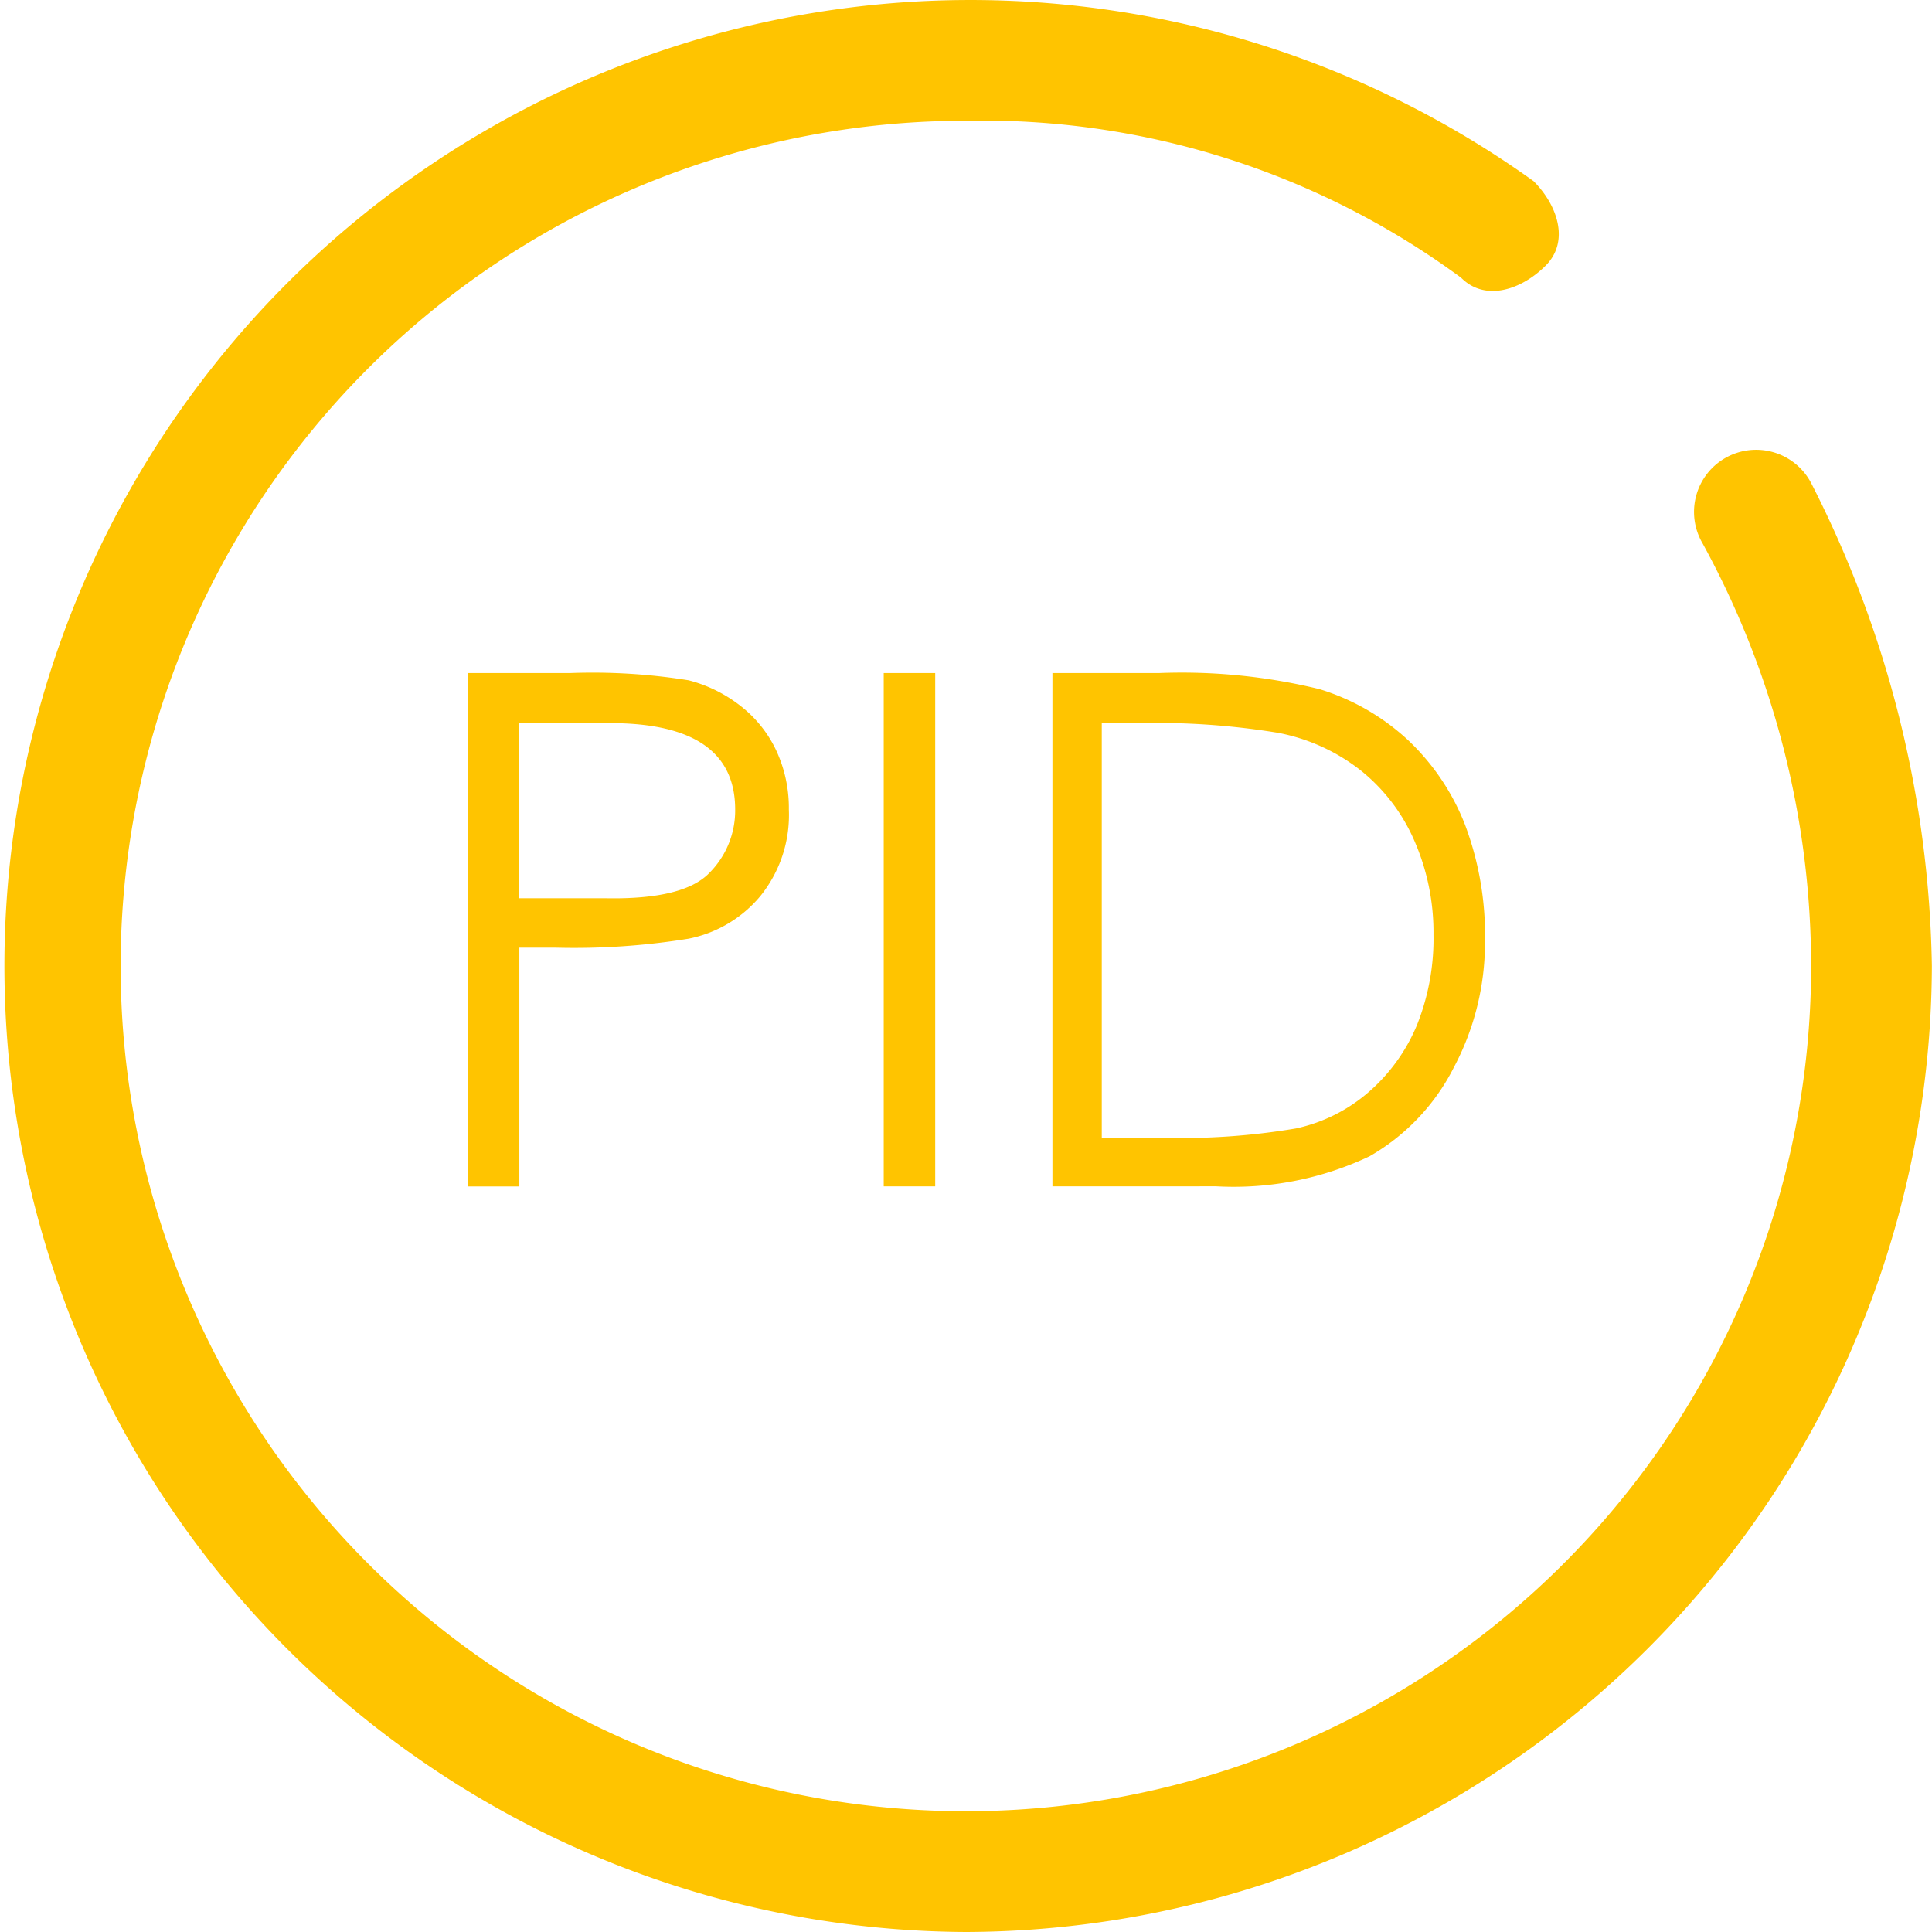
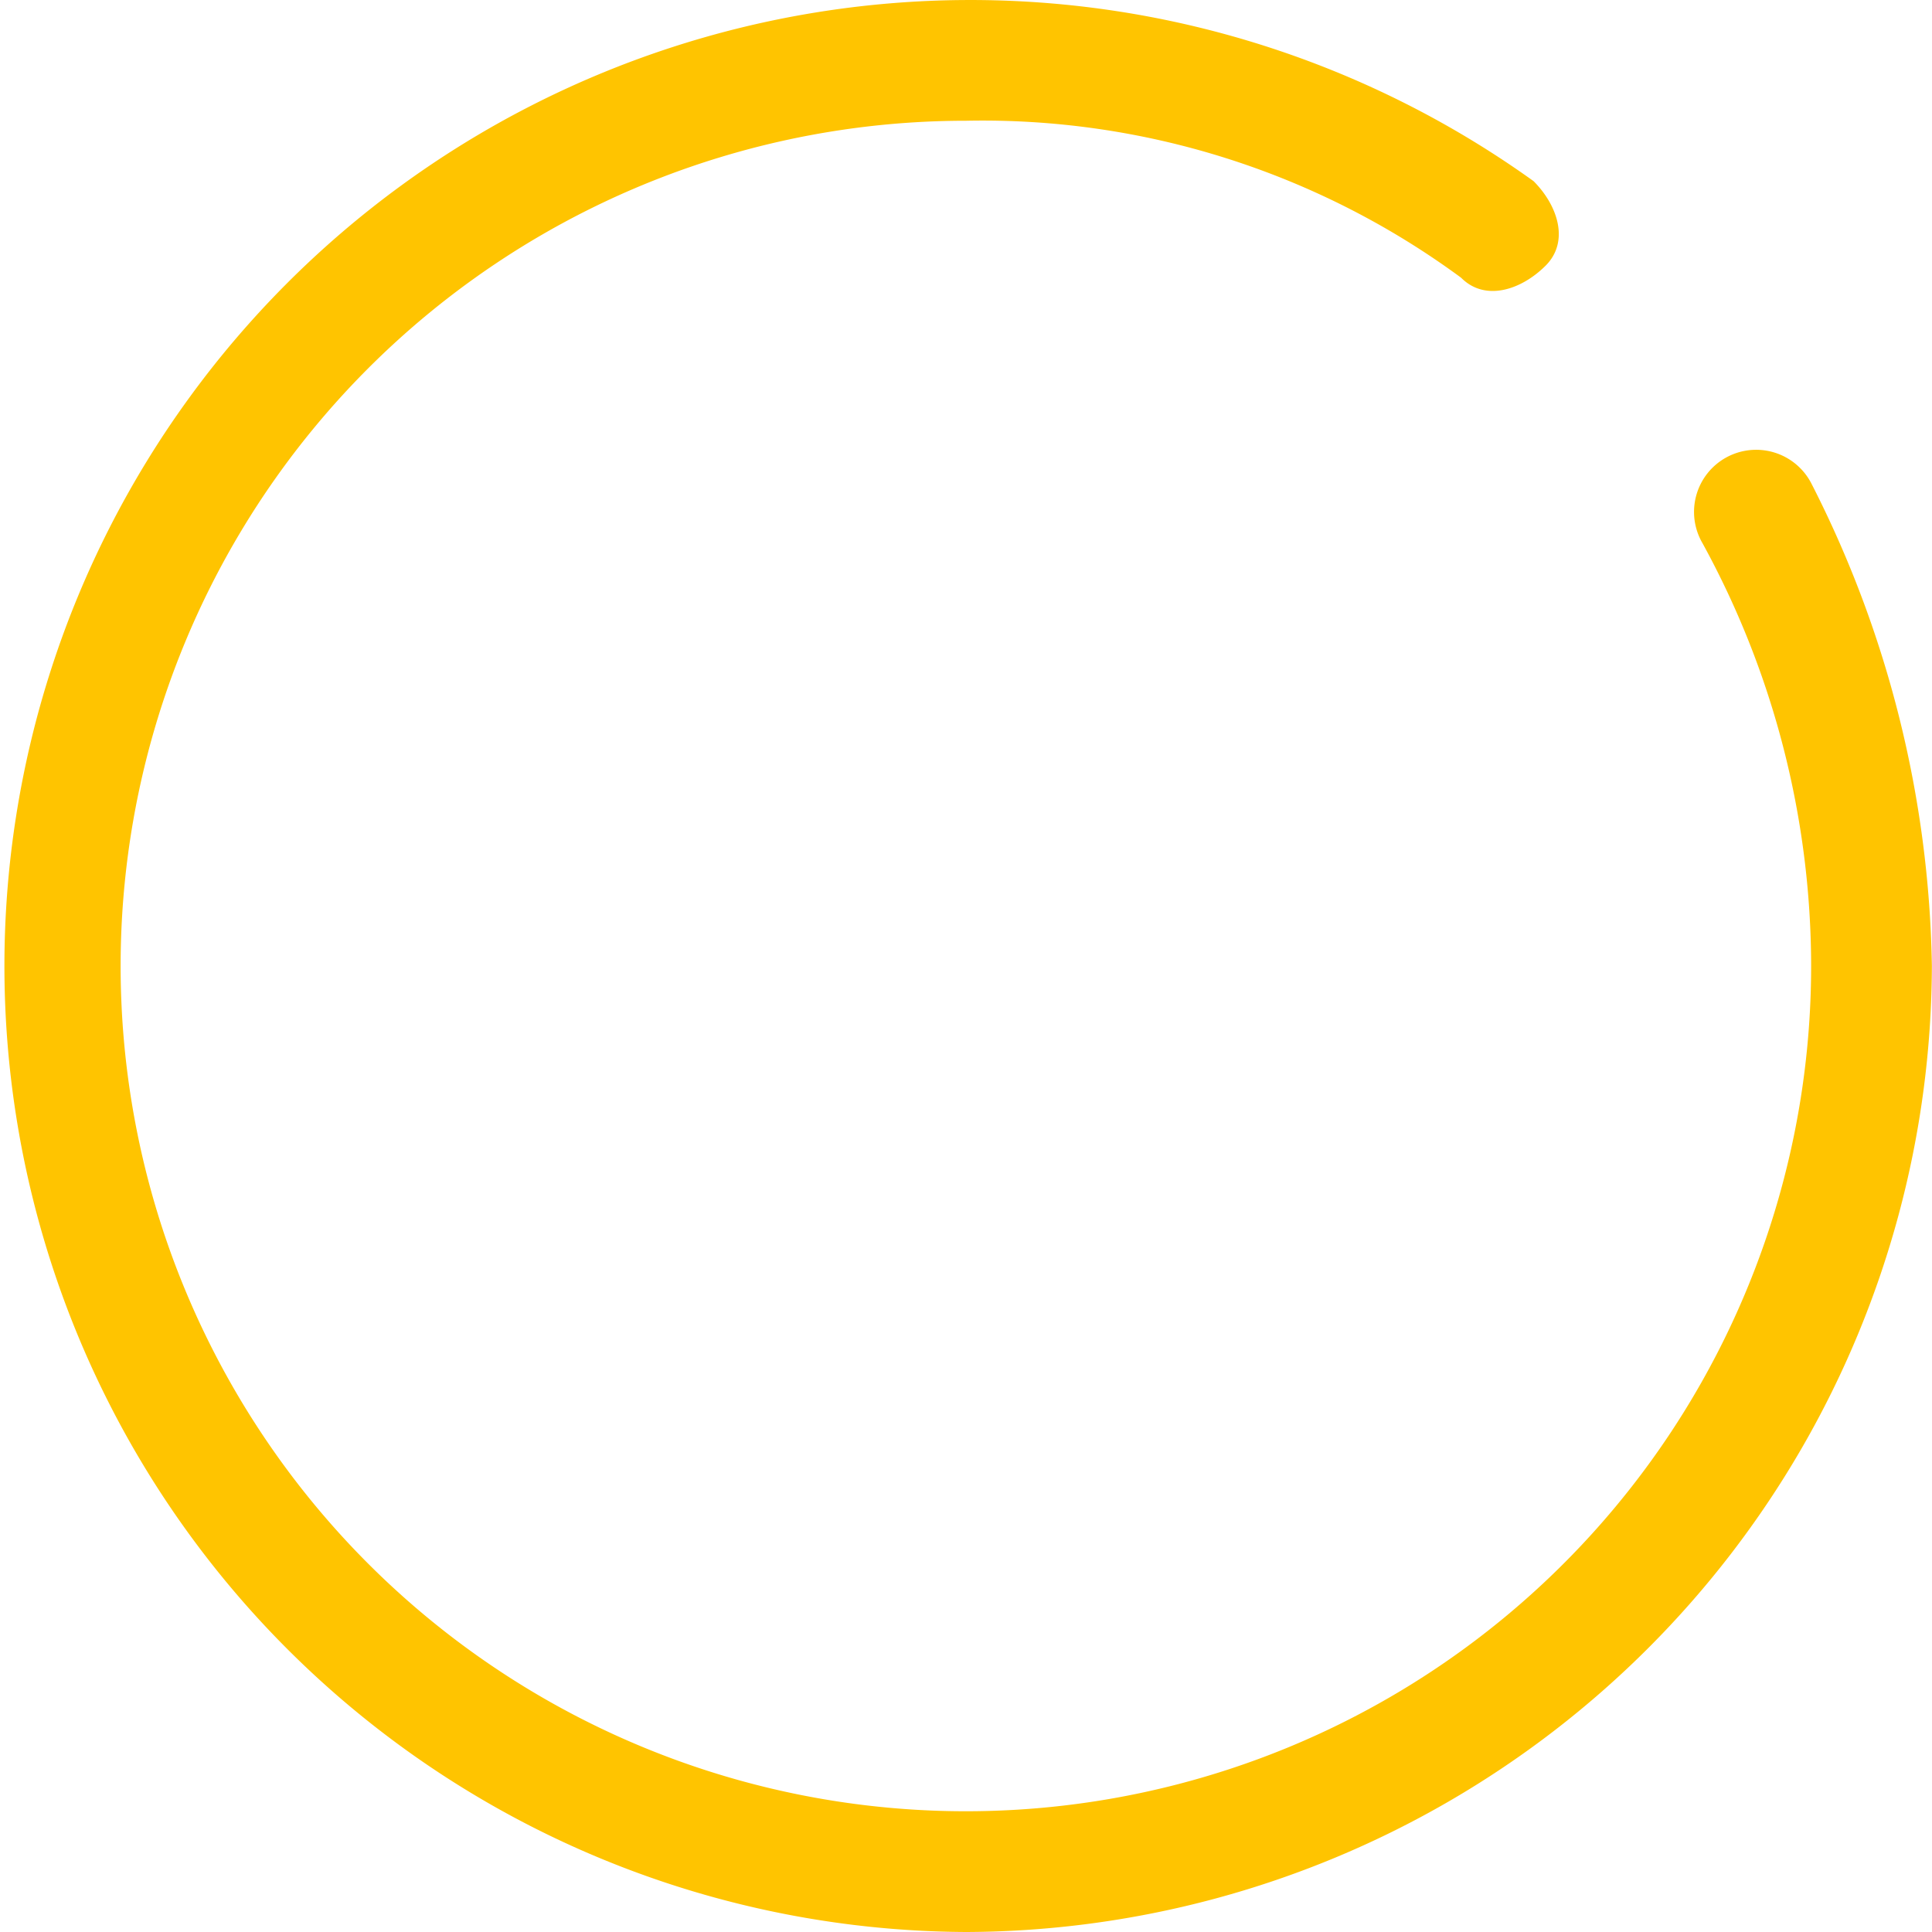
<svg xmlns="http://www.w3.org/2000/svg" id="组_5789" data-name="组 5789" width="80" height="80" viewBox="0 0 80 80">
  <path id="路径_4849" data-name="路径 4849" d="M238.631,669.514a40,40,0,1,1,23.5-72.5c1,1,1.5,2.5.5,3.5s-2.5,1.507-3.5.5a33.419,33.419,0,0,0-20.5-6.5,35,35,0,1,0,34.994,35,36.495,36.495,0,0,0-4.494-17.5,2.572,2.572,0,1,1,4.494-2.5,45.442,45.442,0,0,1,5,20,40.12,40.12,0,0,1-40,40" transform="translate(-198.63 -589.514)" fill="#ffc400" />
  <g id="组_5788" data-name="组 5788" transform="translate(19.365 27.87)">
-     <path id="路径_4850" data-name="路径 4850" d="M210.2,606.531h4.233a25.044,25.044,0,0,1,4.914.3,5.837,5.837,0,0,1,2.117,1.037,5.067,5.067,0,0,1,1.5,1.849,5.651,5.651,0,0,1,.532,2.472,5.337,5.337,0,0,1-1.185,3.582,5.175,5.175,0,0,1-2.974,1.761,29.564,29.564,0,0,1-5.492.37h-1.509v9.887H210.2Zm2.132,2.073v7.252h3.581q3.228.061,4.293-1.051a3.656,3.656,0,0,0,1.067-2.62q0-3.58-5.181-3.581Z" transform="translate(-210.196 -606.531)" fill="#ffc400" />
-     <path id="路径_4851" data-name="路径 4851" d="M221.132,606.531h2.132v21.255h-2.132Z" transform="translate(-203.904 -606.531)" fill="#ffc400" />
-     <path id="路径_4852" data-name="路径 4852" d="M225.566,627.786V606.531h4.411a24.056,24.056,0,0,1,6.647.666,9.46,9.46,0,0,1,3.656,2.1,9.612,9.612,0,0,1,2.368,3.508,13,13,0,0,1,.829,4.84,11.011,11.011,0,0,1-1.287,5.211,8.838,8.838,0,0,1-3.494,3.685,13.132,13.132,0,0,1-6.349,1.243Zm2.043-2.013h2.458a28.575,28.575,0,0,0,5.58-.385,6.752,6.752,0,0,0,3.034-1.525,7.461,7.461,0,0,0,1.983-2.766,9.614,9.614,0,0,0,.681-3.732,9.478,9.478,0,0,0-.785-3.875,7.607,7.607,0,0,0-2.234-2.932,7.936,7.936,0,0,0-3.42-1.553,31.137,31.137,0,0,0-5.788-.4h-1.509Z" transform="translate(-201.352 -606.531)" fill="#ffc400" />
-   </g>
+     </g>
</svg>